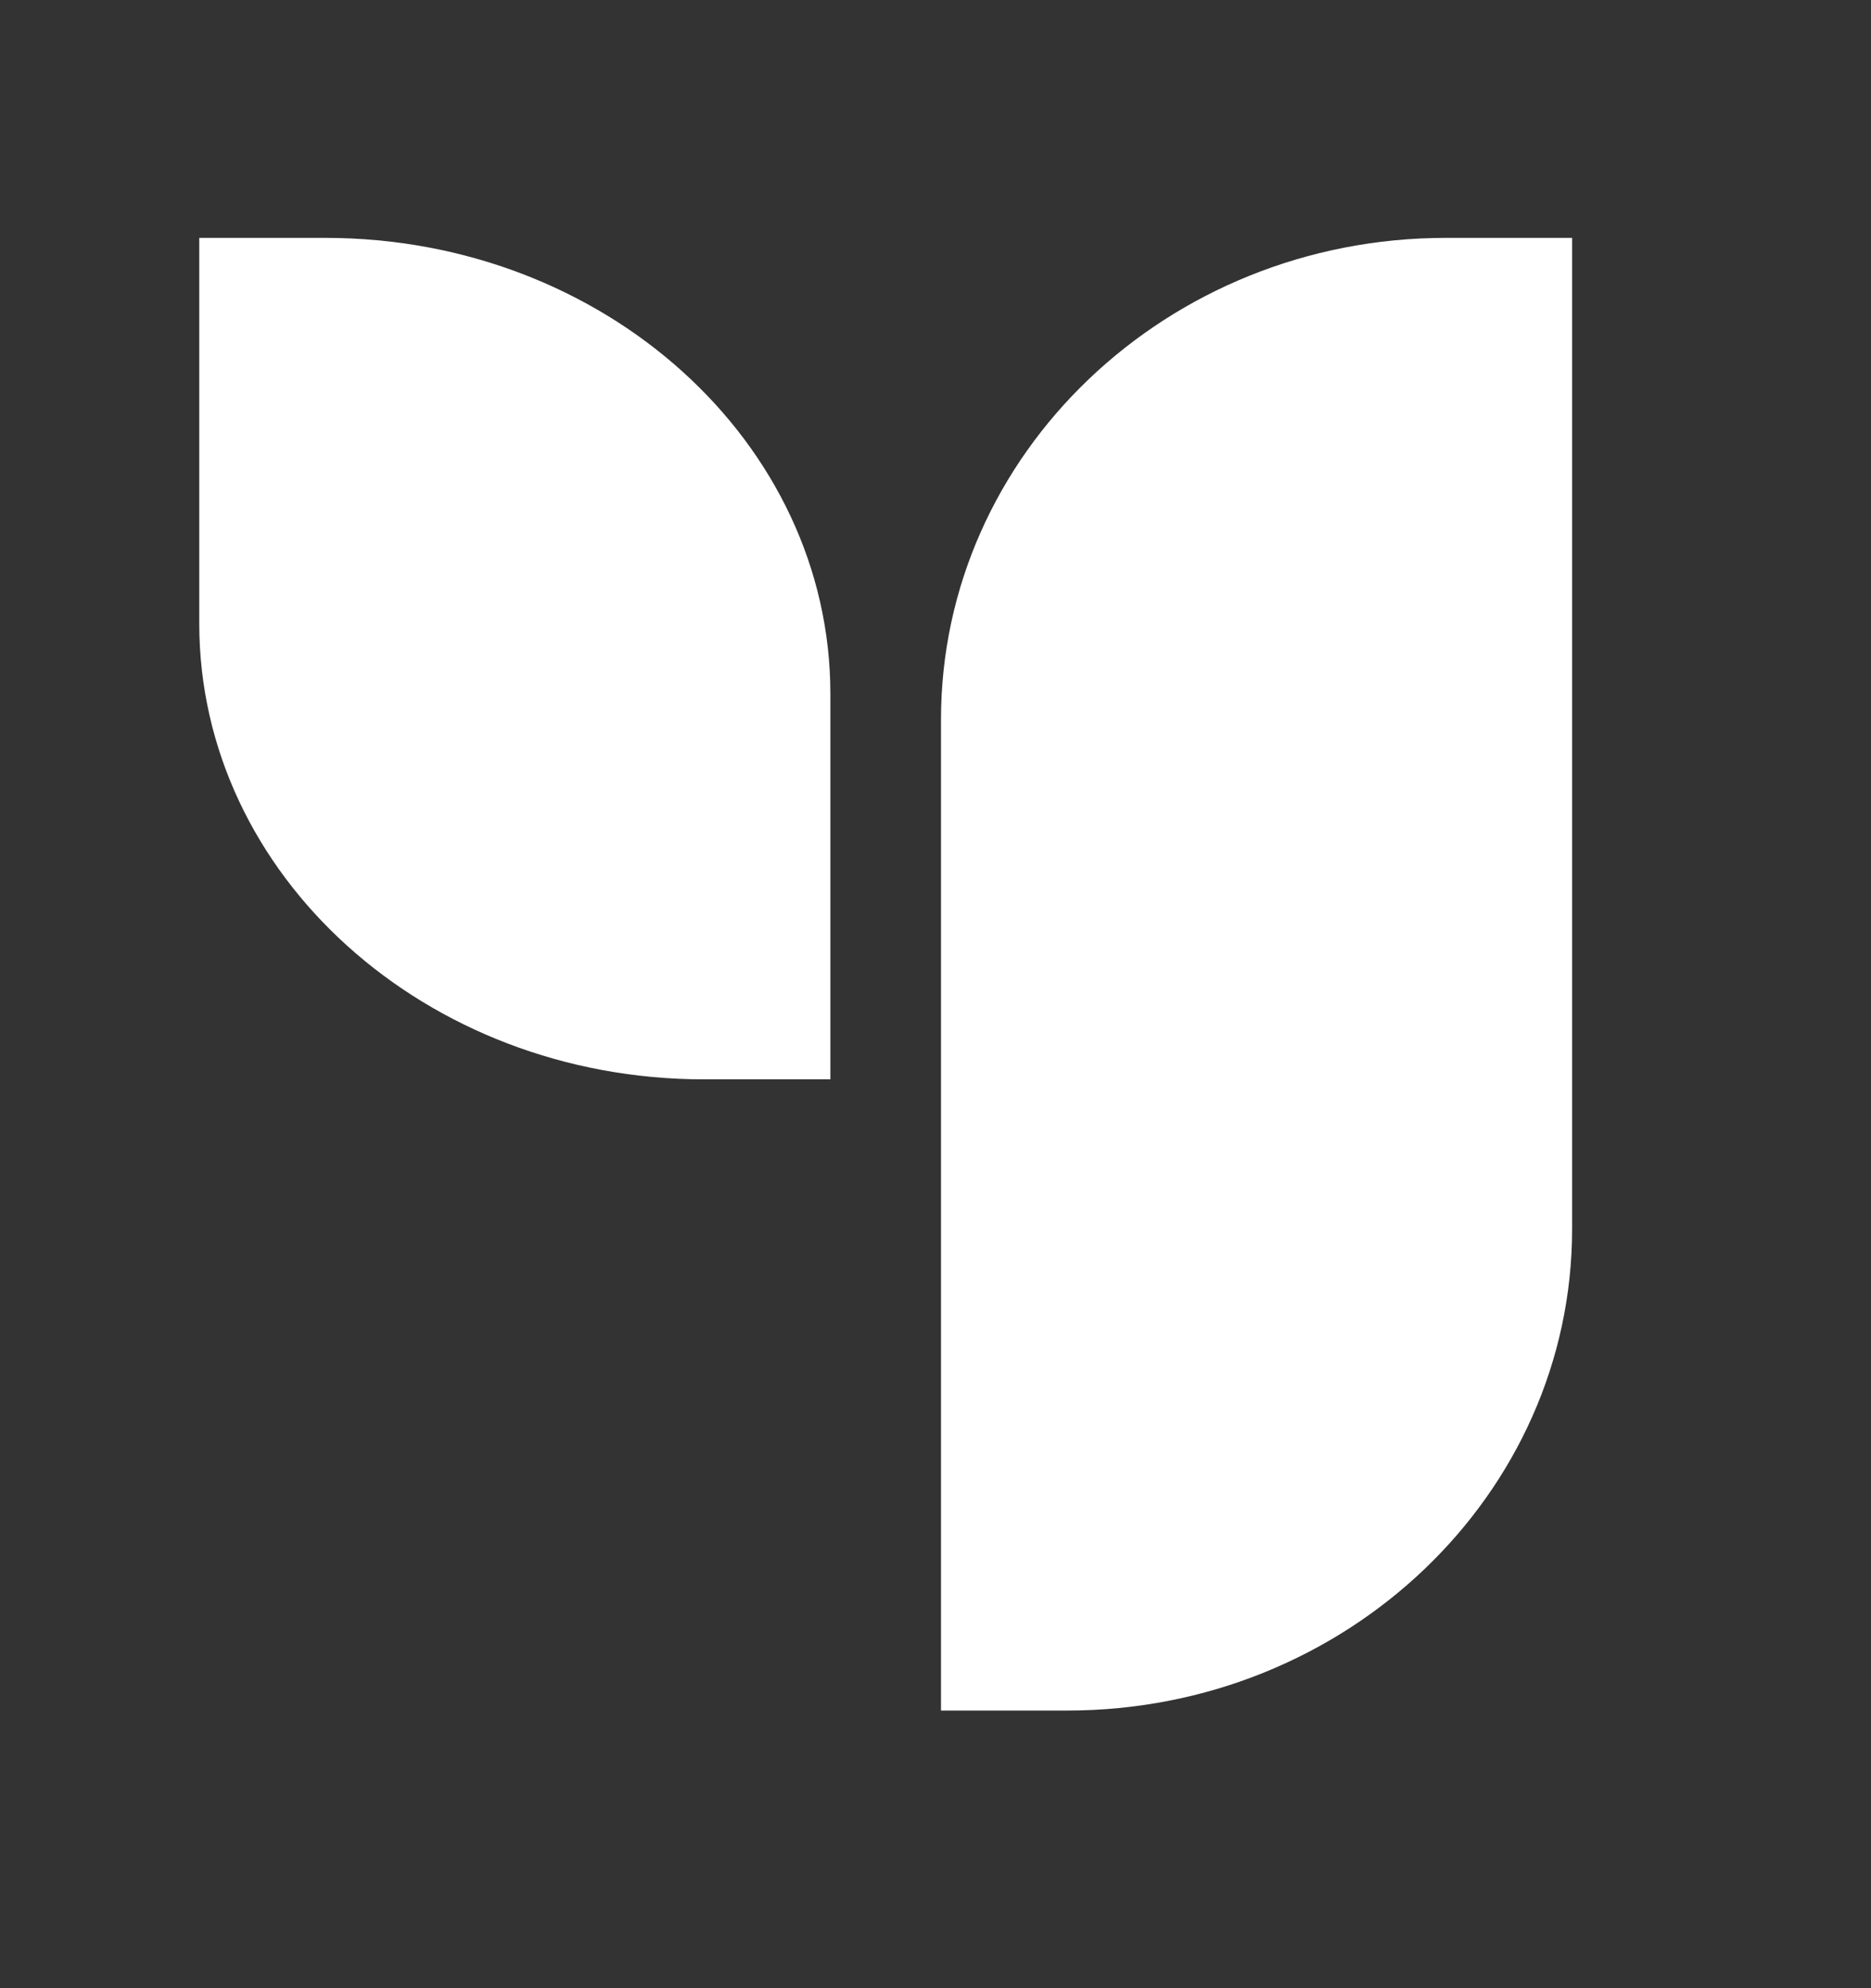
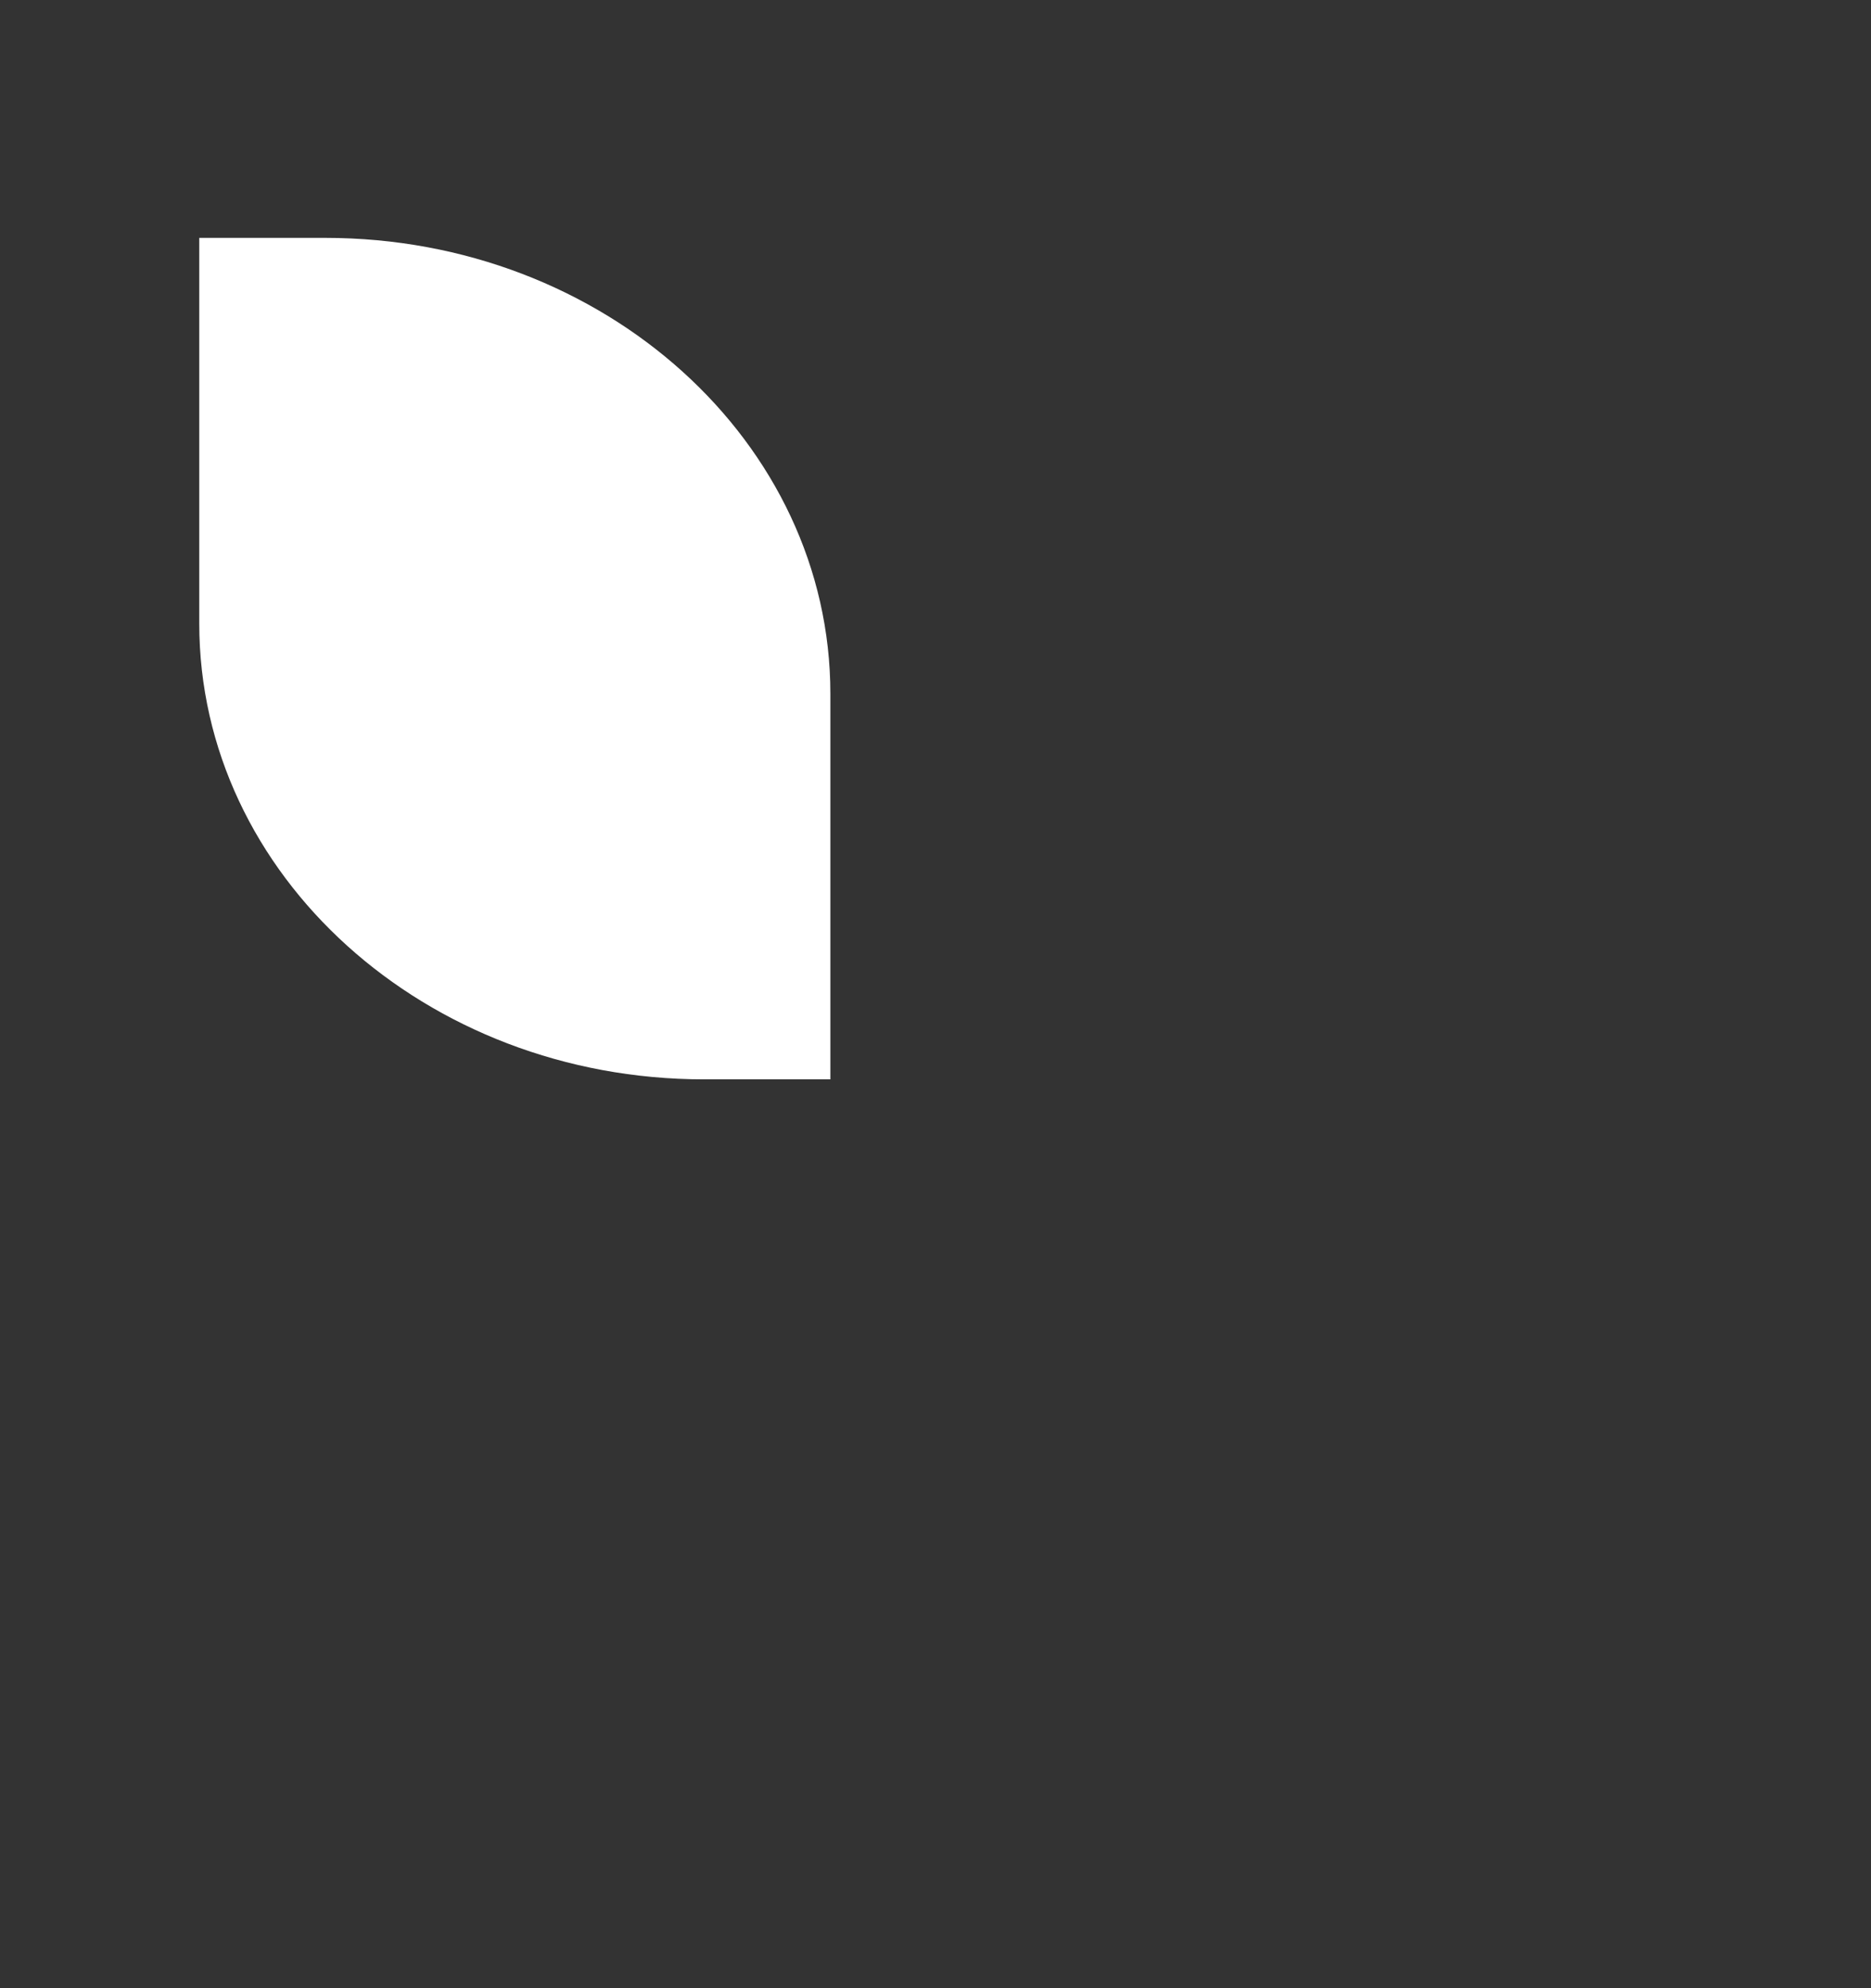
<svg xmlns="http://www.w3.org/2000/svg" width="16" height="17" viewBox="0 0 16 17" fill="none">
  <rect x="0" y="0" width="16" height="17" fill="#333333" stroke="none" />
  <g id="Frame 1010105100">
    <path id="Vector" d="M1.704 2.034H2.783C5.166 2.034 7.101 3.781 7.101 5.932V9.229H6.021C3.639 9.229 1.704 7.483 1.704 5.332V2.034Z" fill="white" />
-     <path id="Vector_2" d="M12.364 2.034H13.444V10.508C13.444 12.781 11.509 14.626 9.127 14.626H8.047V6.152C8.047 3.879 9.982 2.034 12.364 2.034Z" fill="white" />
  </g>
</svg>